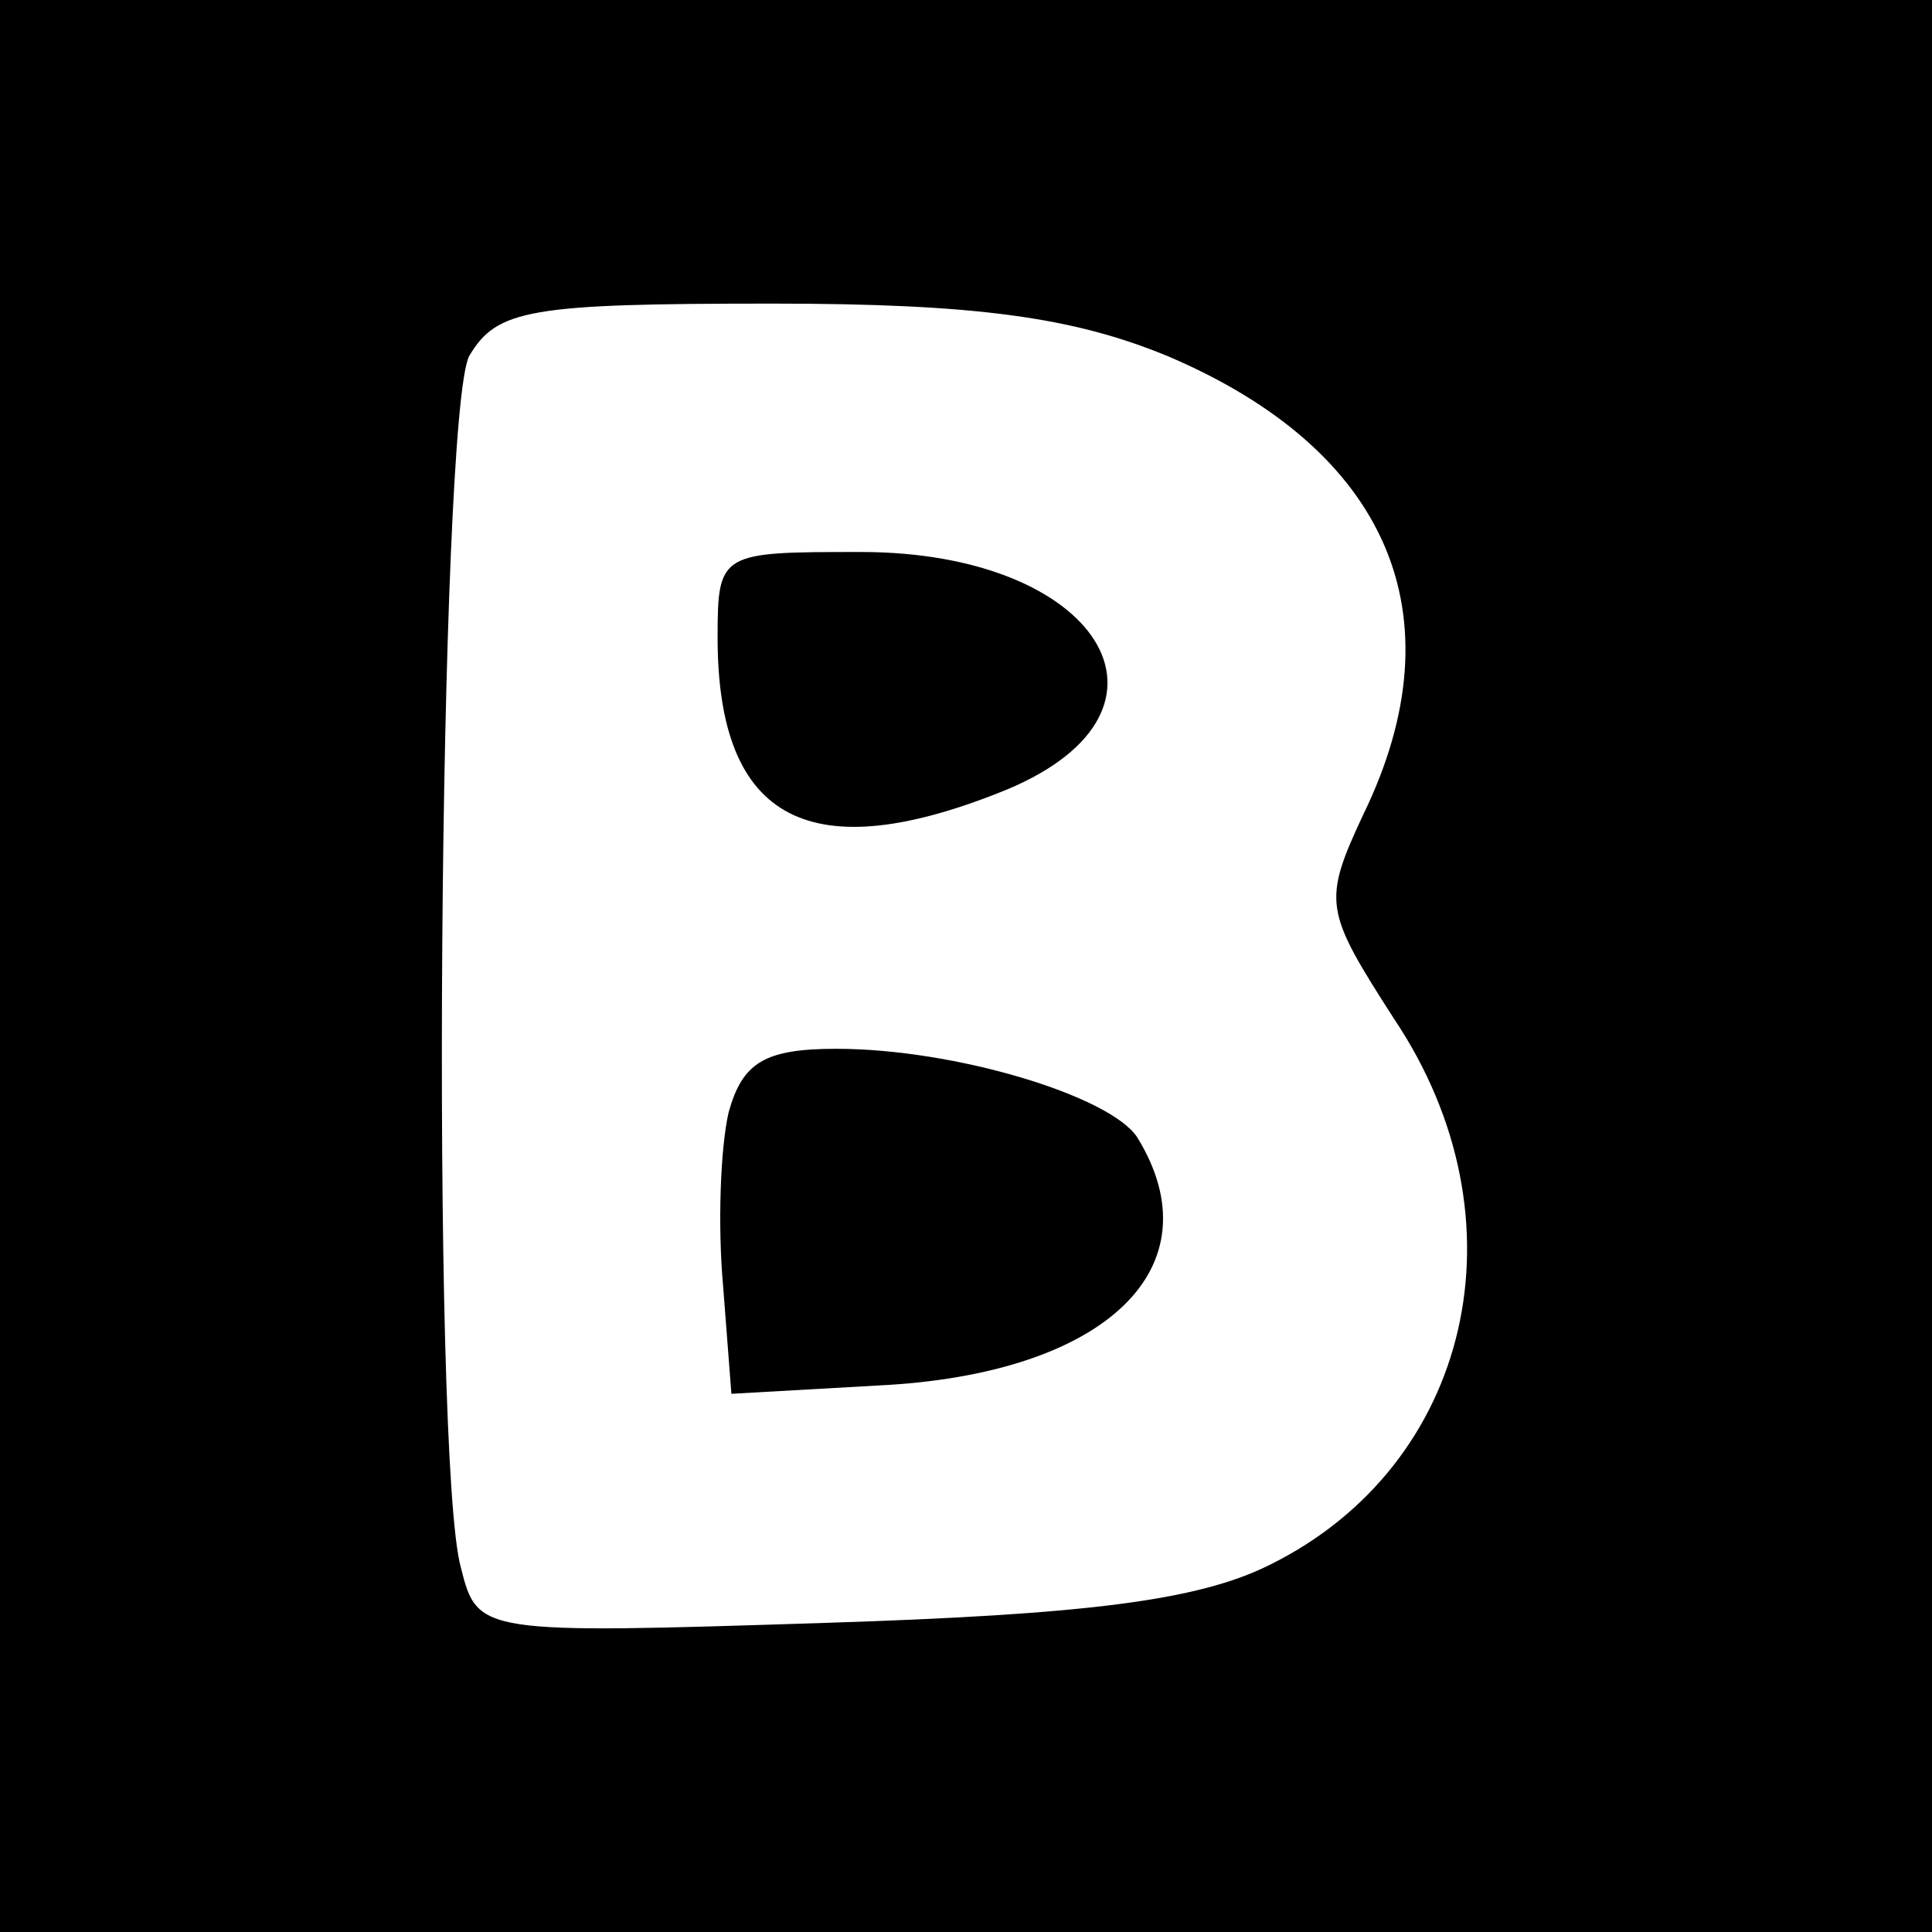
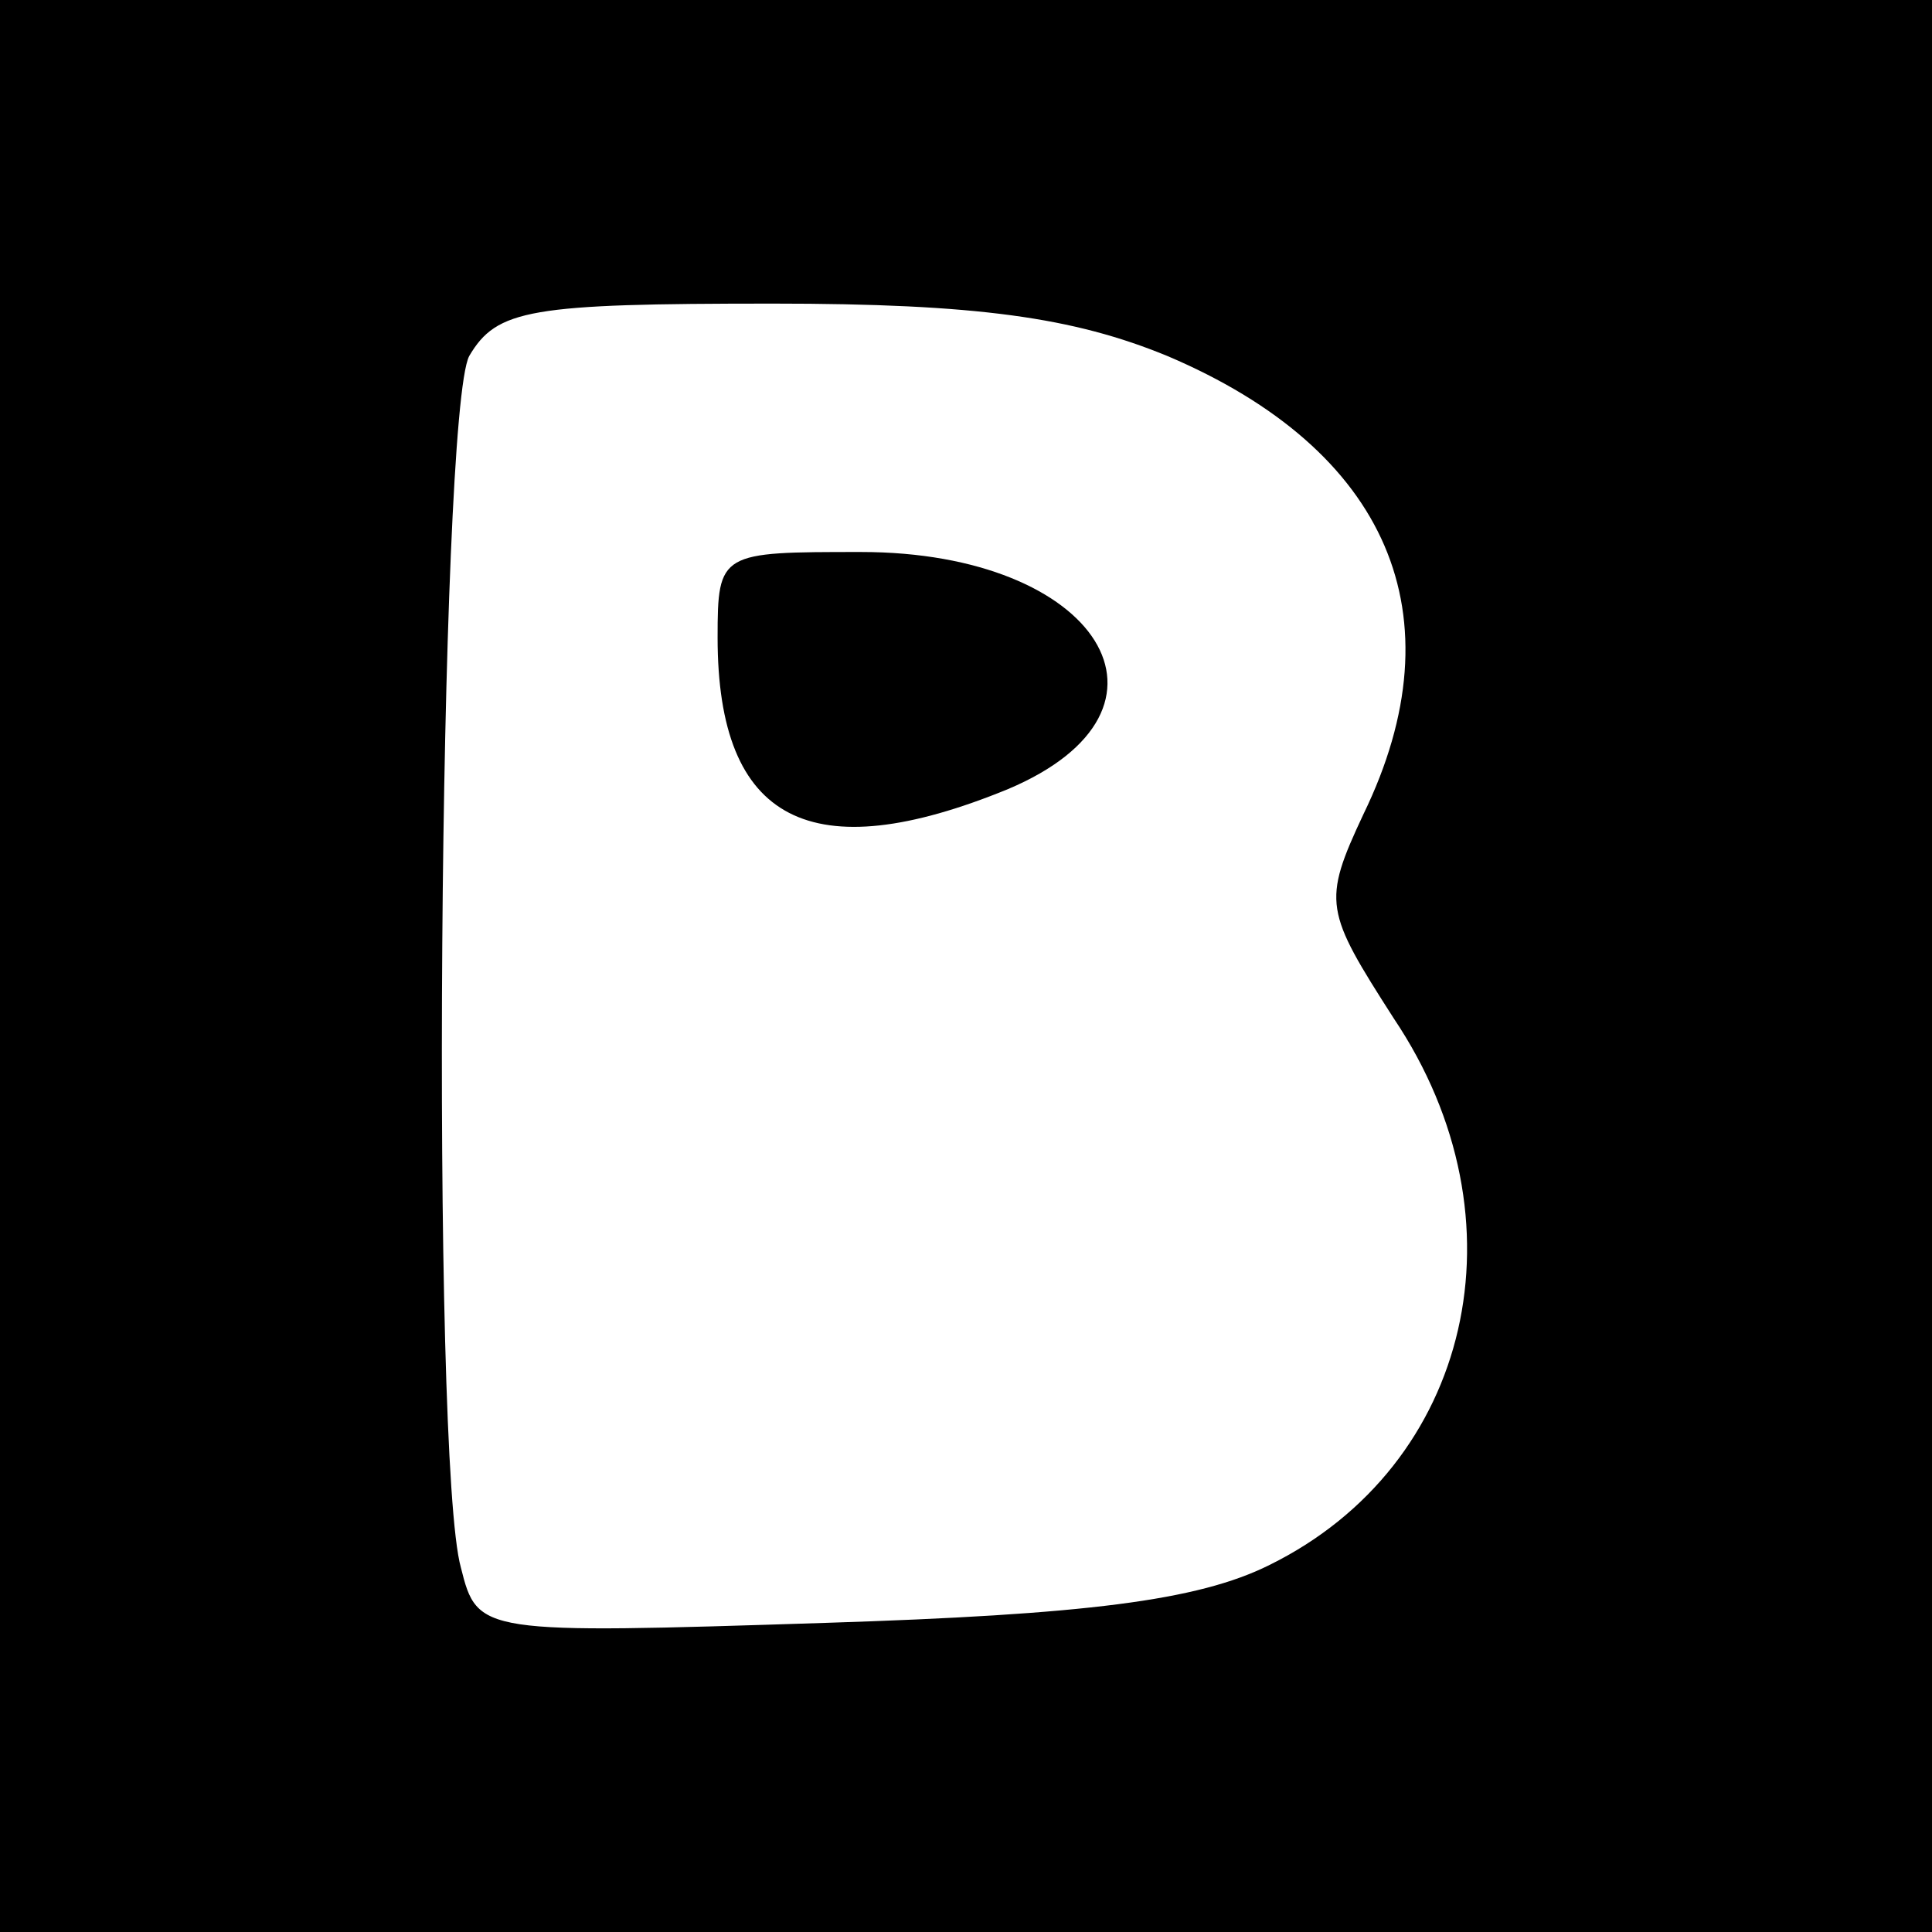
<svg xmlns="http://www.w3.org/2000/svg" version="1.0" width="70pt" height="70pt" viewBox="0 0 70 70" preserveAspectRatio="xMidYMid meet">
  <g transform="translate(0,70) scale(0.1,-0.1)" fill="#000000" stroke="none">
-     <path d="M0 350 l0 -350 350 0 350 0 0 350 0 350 -350 0 -350 0 0 -350z m423 221 c80 -34 106 -94 71 -166 -15 -32 -14 -35 11 -74 49 -73 28 -162 -45 -198 -26 -13 -67 -18 -161 -21 -125 -4 -126 -4 -132 20 -11 39 -8 418 3 439 10 17 22 19 110 19 74 0 109 -5 143 -19z" />
+     <path d="M0 350 l0 -350 350 0 350 0 0 350 0 350 -350 0 -350 0 0 -350m423 221 c80 -34 106 -94 71 -166 -15 -32 -14 -35 11 -74 49 -73 28 -162 -45 -198 -26 -13 -67 -18 -161 -21 -125 -4 -126 -4 -132 20 -11 39 -8 418 3 439 10 17 22 19 110 19 74 0 109 -5 143 -19z" />
    <path d="M260 469 c0 -67 34 -84 105 -55 69 29 33 86 -53 86 -51 0 -52 0 -52 -31z" />
-     <path d="M264 297 c-3 -13 -4 -41 -2 -63 l3 -39 53 3 c83 4 123 43 94 90 -10 15 -66 32 -109 32 -26 0 -34 -5 -39 -23z" />
  </g>
</svg>